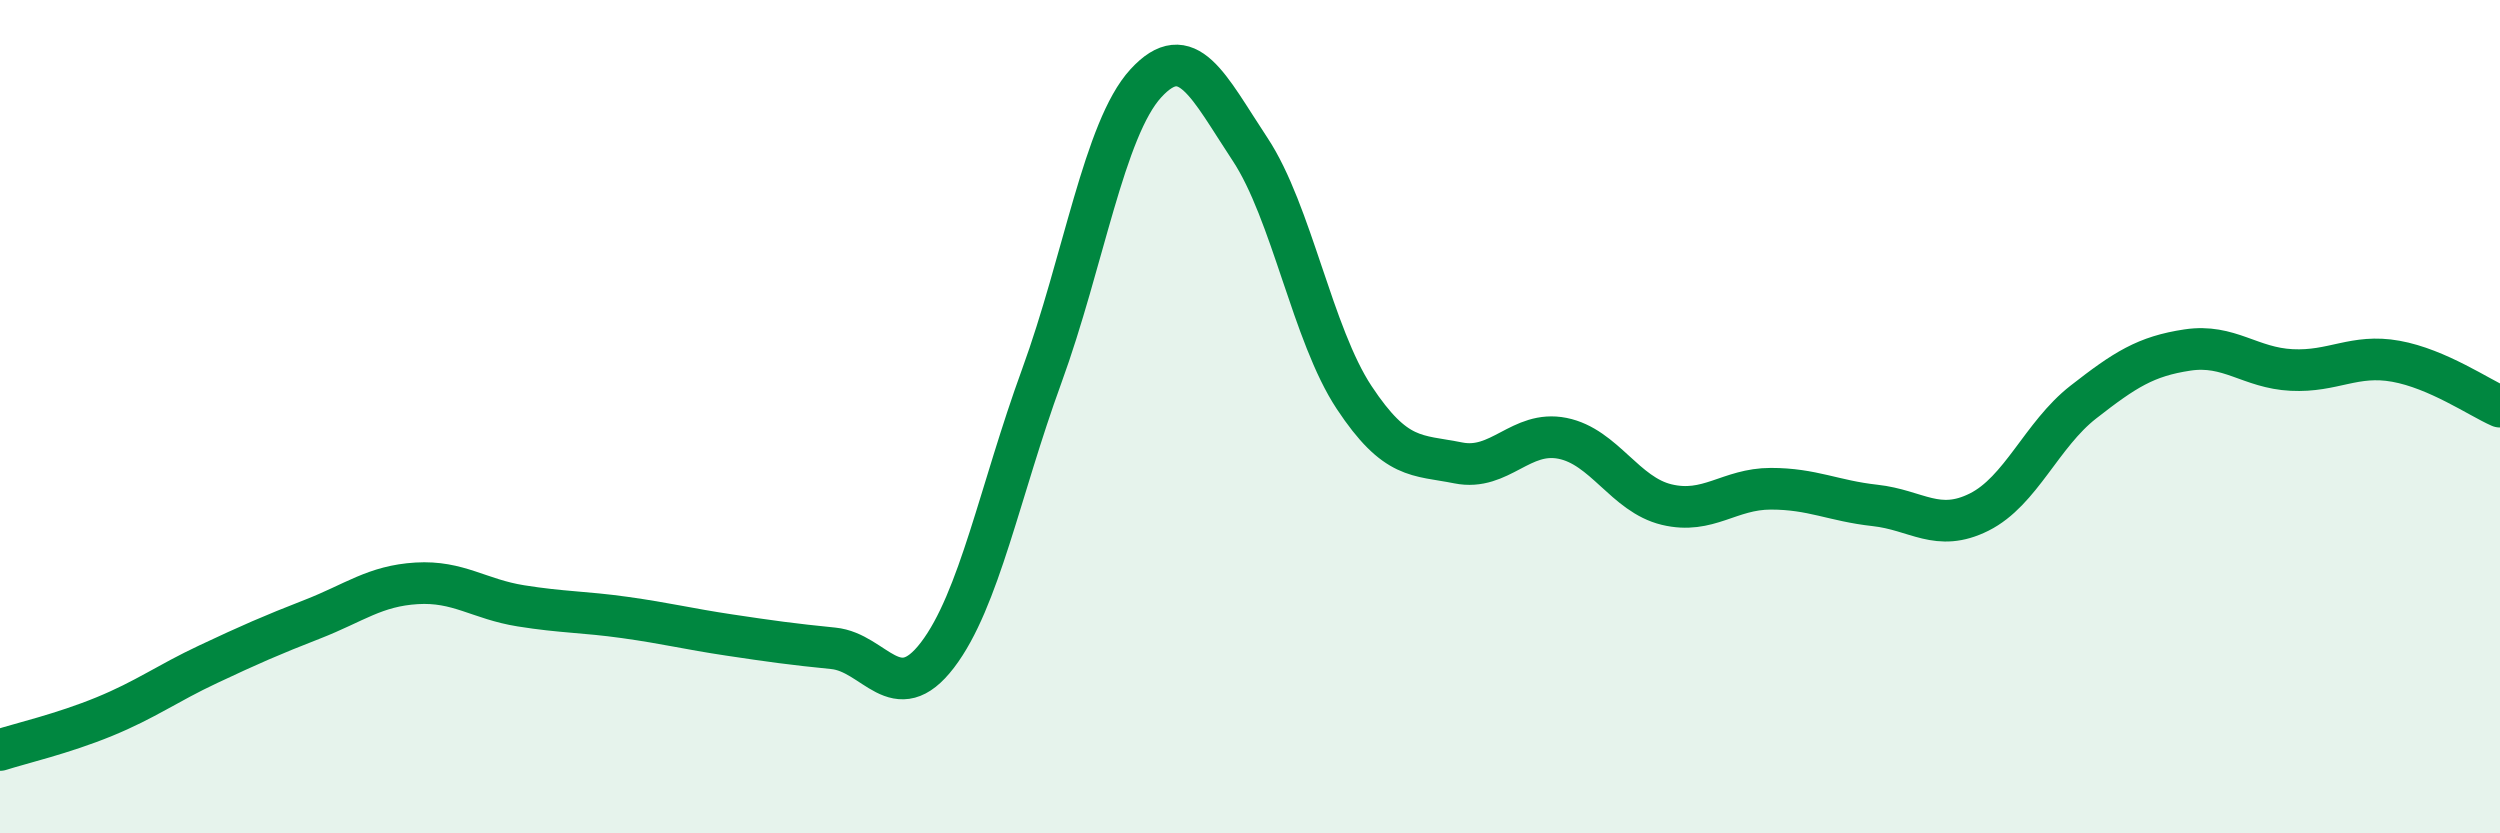
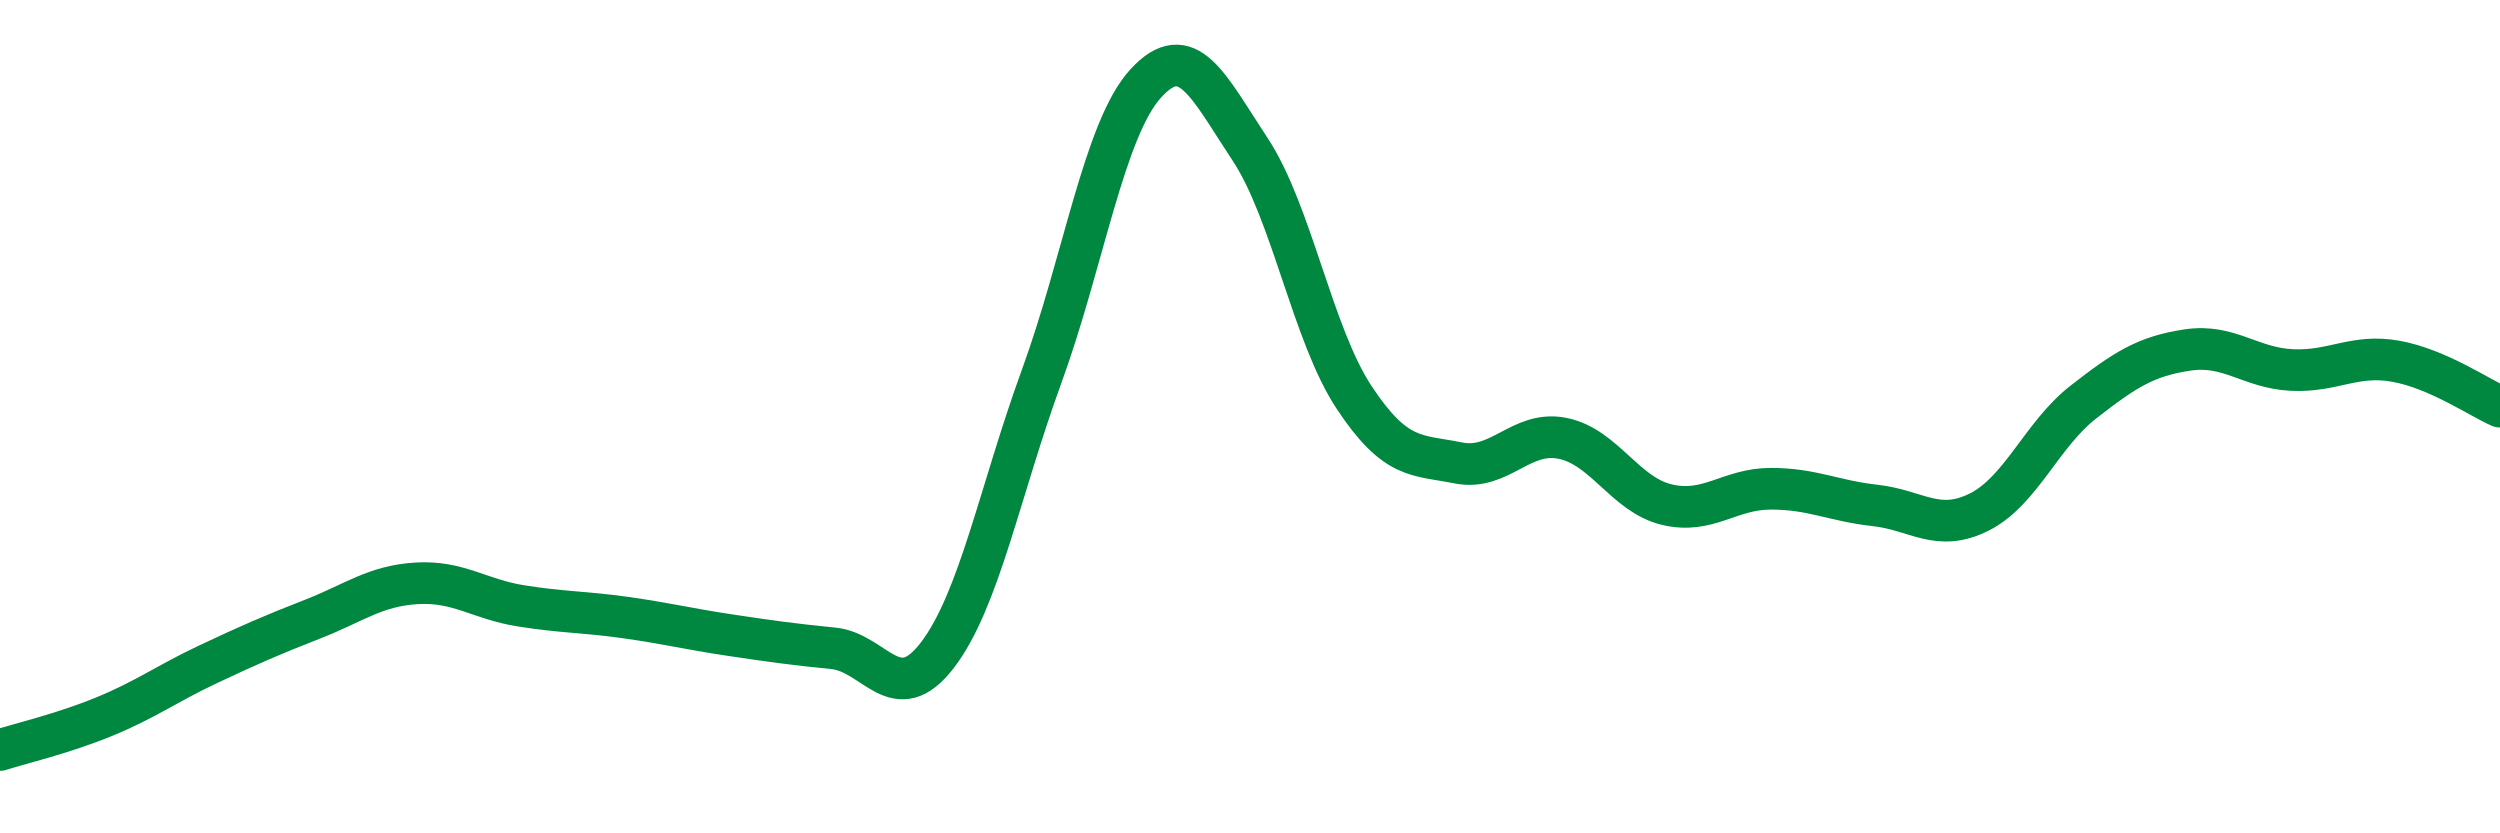
<svg xmlns="http://www.w3.org/2000/svg" width="60" height="20" viewBox="0 0 60 20">
-   <path d="M 0,18 C 0.5,17.84 1.5,17.61 2.5,17.2 C 3.5,16.79 4,16.41 5,15.94 C 6,15.47 6.5,15.25 7.5,14.86 C 8.5,14.47 9,14.06 10,14 C 11,13.94 11.5,14.38 12.5,14.54 C 13.5,14.7 14,14.68 15,14.82 C 16,14.96 16.5,15.09 17.5,15.24 C 18.5,15.39 19,15.46 20,15.56 C 21,15.66 21.5,17.03 22.5,15.72 C 23.5,14.41 24,11.77 25,9.03 C 26,6.29 26.5,3.09 27.5,2 C 28.5,0.91 29,2.07 30,3.58 C 31,5.09 31.5,8.03 32.5,9.54 C 33.5,11.05 34,10.91 35,11.11 C 36,11.31 36.5,10.32 37.5,10.52 C 38.5,10.72 39,11.87 40,12.11 C 41,12.35 41.5,11.73 42.5,11.73 C 43.5,11.73 44,12.02 45,12.13 C 46,12.24 46.5,12.79 47.5,12.29 C 48.5,11.79 49,10.43 50,9.65 C 51,8.87 51.5,8.55 52.5,8.4 C 53.5,8.25 54,8.83 55,8.88 C 56,8.93 56.5,8.49 57.5,8.67 C 58.5,8.85 59.5,9.54 60,9.76L60 20L0 20Z" fill="#008740" opacity="0.1" stroke-linecap="round" stroke-linejoin="round" />
  <path d="M 0,18 C 0.5,17.84 1.5,17.61 2.5,17.2 C 3.5,16.79 4,16.41 5,15.94 C 6,15.47 6.5,15.25 7.5,14.86 C 8.5,14.47 9,14.06 10,14 C 11,13.94 11.5,14.38 12.5,14.54 C 13.5,14.7 14,14.68 15,14.82 C 16,14.96 16.5,15.09 17.5,15.24 C 18.5,15.39 19,15.46 20,15.56 C 21,15.66 21.5,17.03 22.5,15.72 C 23.5,14.41 24,11.77 25,9.03 C 26,6.29 26.5,3.09 27.5,2 C 28.5,0.91 29,2.07 30,3.58 C 31,5.09 31.5,8.03 32.5,9.54 C 33.5,11.05 34,10.91 35,11.11 C 36,11.31 36.5,10.32 37.5,10.52 C 38.5,10.72 39,11.87 40,12.11 C 41,12.35 41.5,11.73 42.5,11.73 C 43.5,11.73 44,12.02 45,12.13 C 46,12.24 46.5,12.79 47.5,12.29 C 48.5,11.79 49,10.43 50,9.65 C 51,8.87 51.5,8.55 52.5,8.4 C 53.5,8.25 54,8.83 55,8.88 C 56,8.93 56.5,8.49 57.5,8.67 C 58.5,8.85 59.5,9.54 60,9.76" stroke="#008740" stroke-width="1" fill="none" stroke-linecap="round" stroke-linejoin="round" />
</svg>